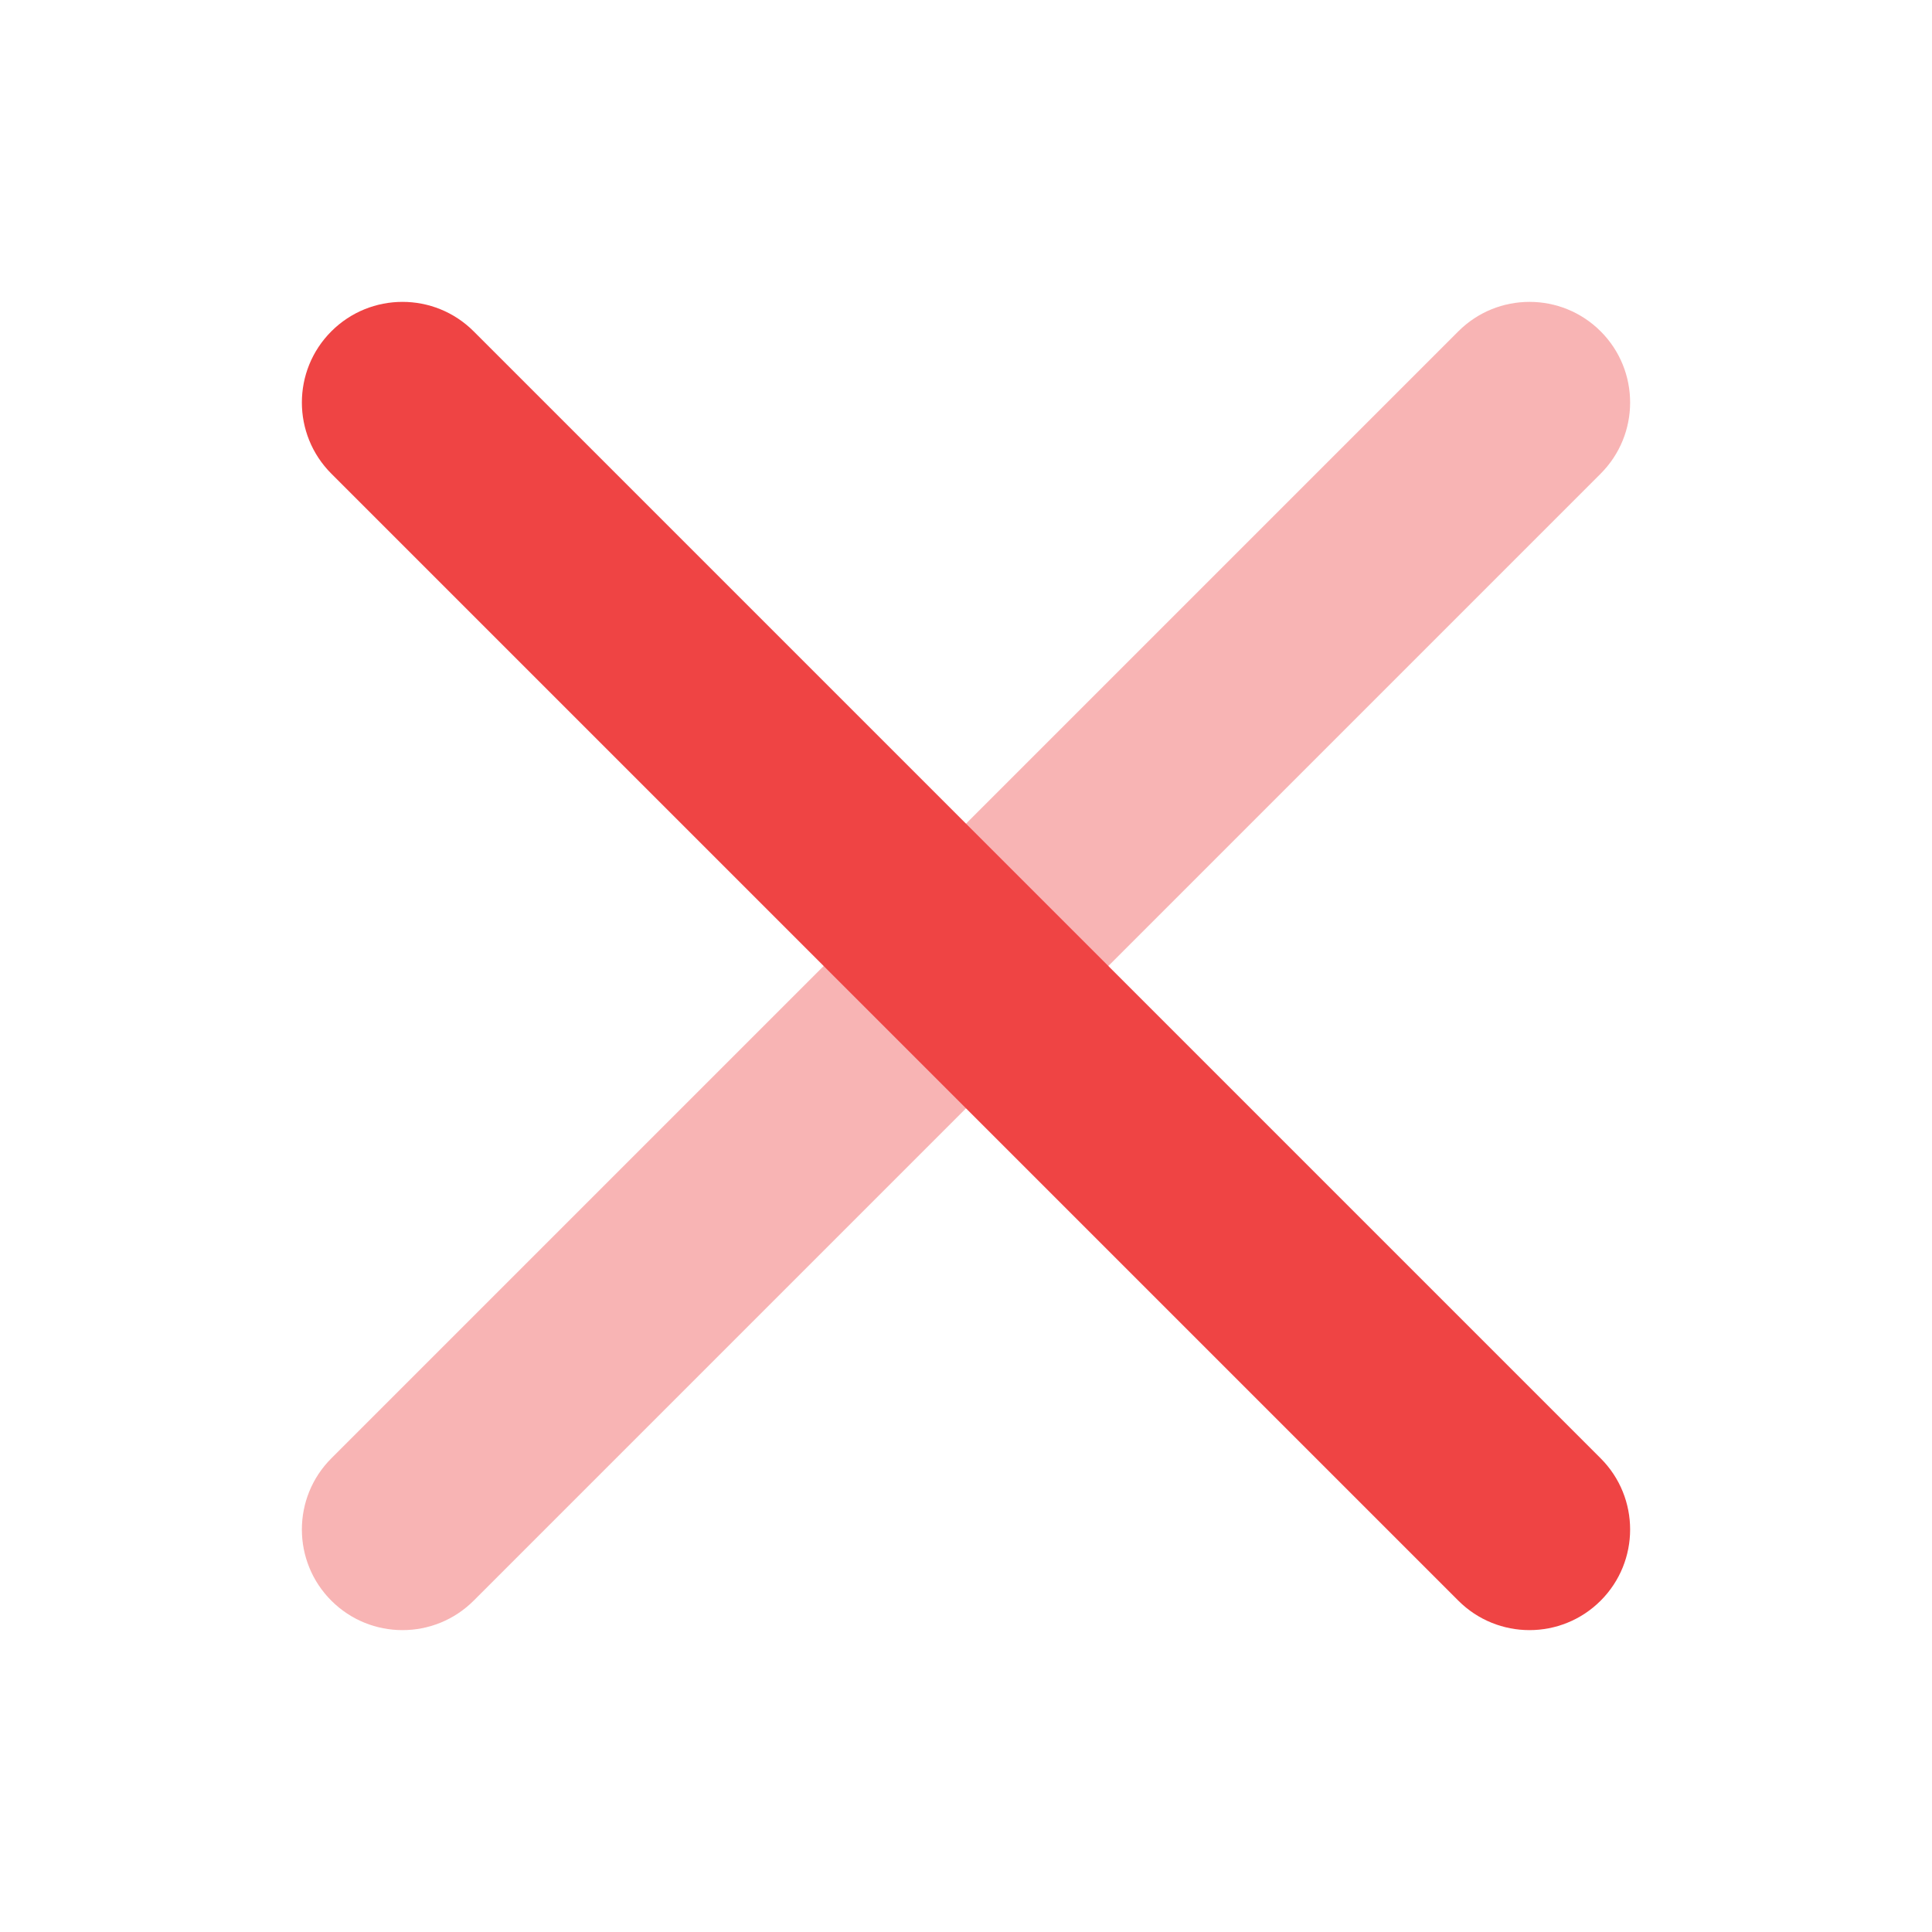
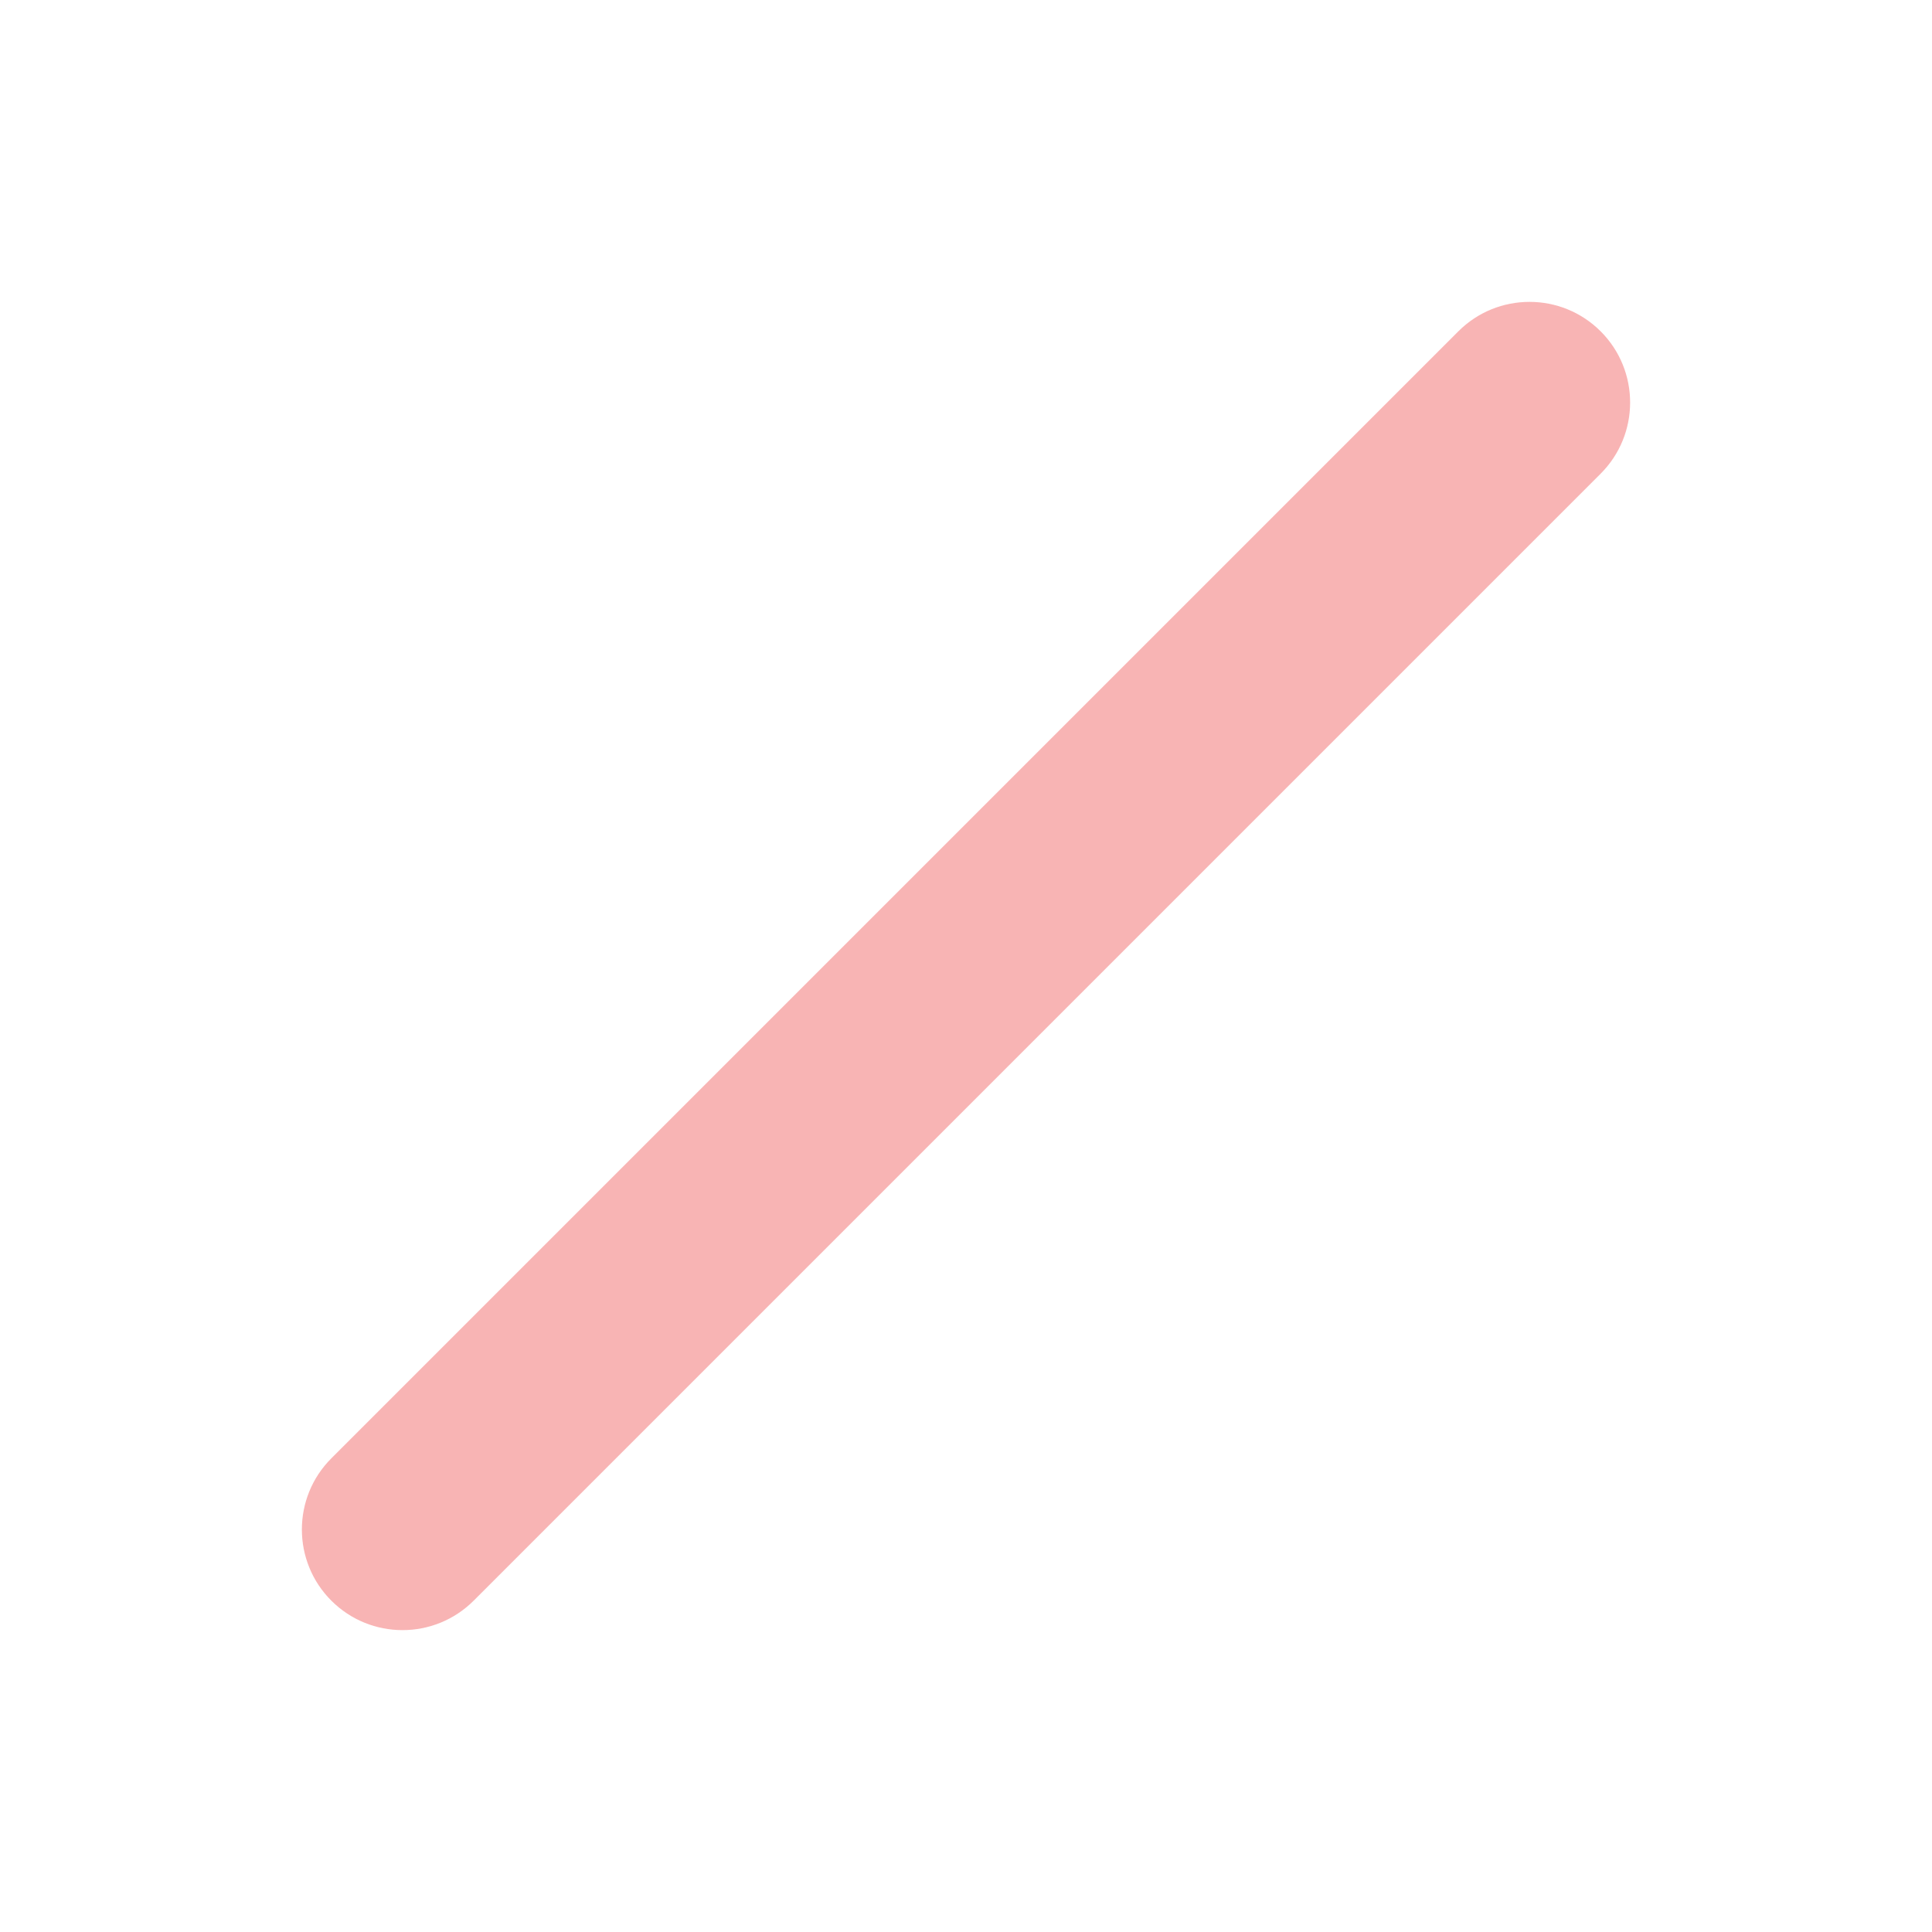
<svg xmlns="http://www.w3.org/2000/svg" width="18" height="18" viewBox="0 0 18 18" fill="none">
  <path opacity="0.4" fill-rule="evenodd" clip-rule="evenodd" d="M14.913 3.087C15.279 3.453 15.279 4.047 14.913 4.413L4.413 14.913C4.047 15.279 3.453 15.279 3.087 14.913C2.721 14.547 2.721 13.953 3.087 13.587L13.587 3.087C13.953 2.721 14.547 2.721 14.913 3.087Z" fill="#EF4444" />
-   <path fill-rule="evenodd" clip-rule="evenodd" d="M3.087 3.087C3.453 2.721 4.047 2.721 4.413 3.087L14.913 13.587C15.279 13.953 15.279 14.547 14.913 14.913C14.547 15.279 13.953 15.279 13.587 14.913L3.087 4.413C2.721 4.047 2.721 3.453 3.087 3.087Z" fill="#EF4444" />
</svg>